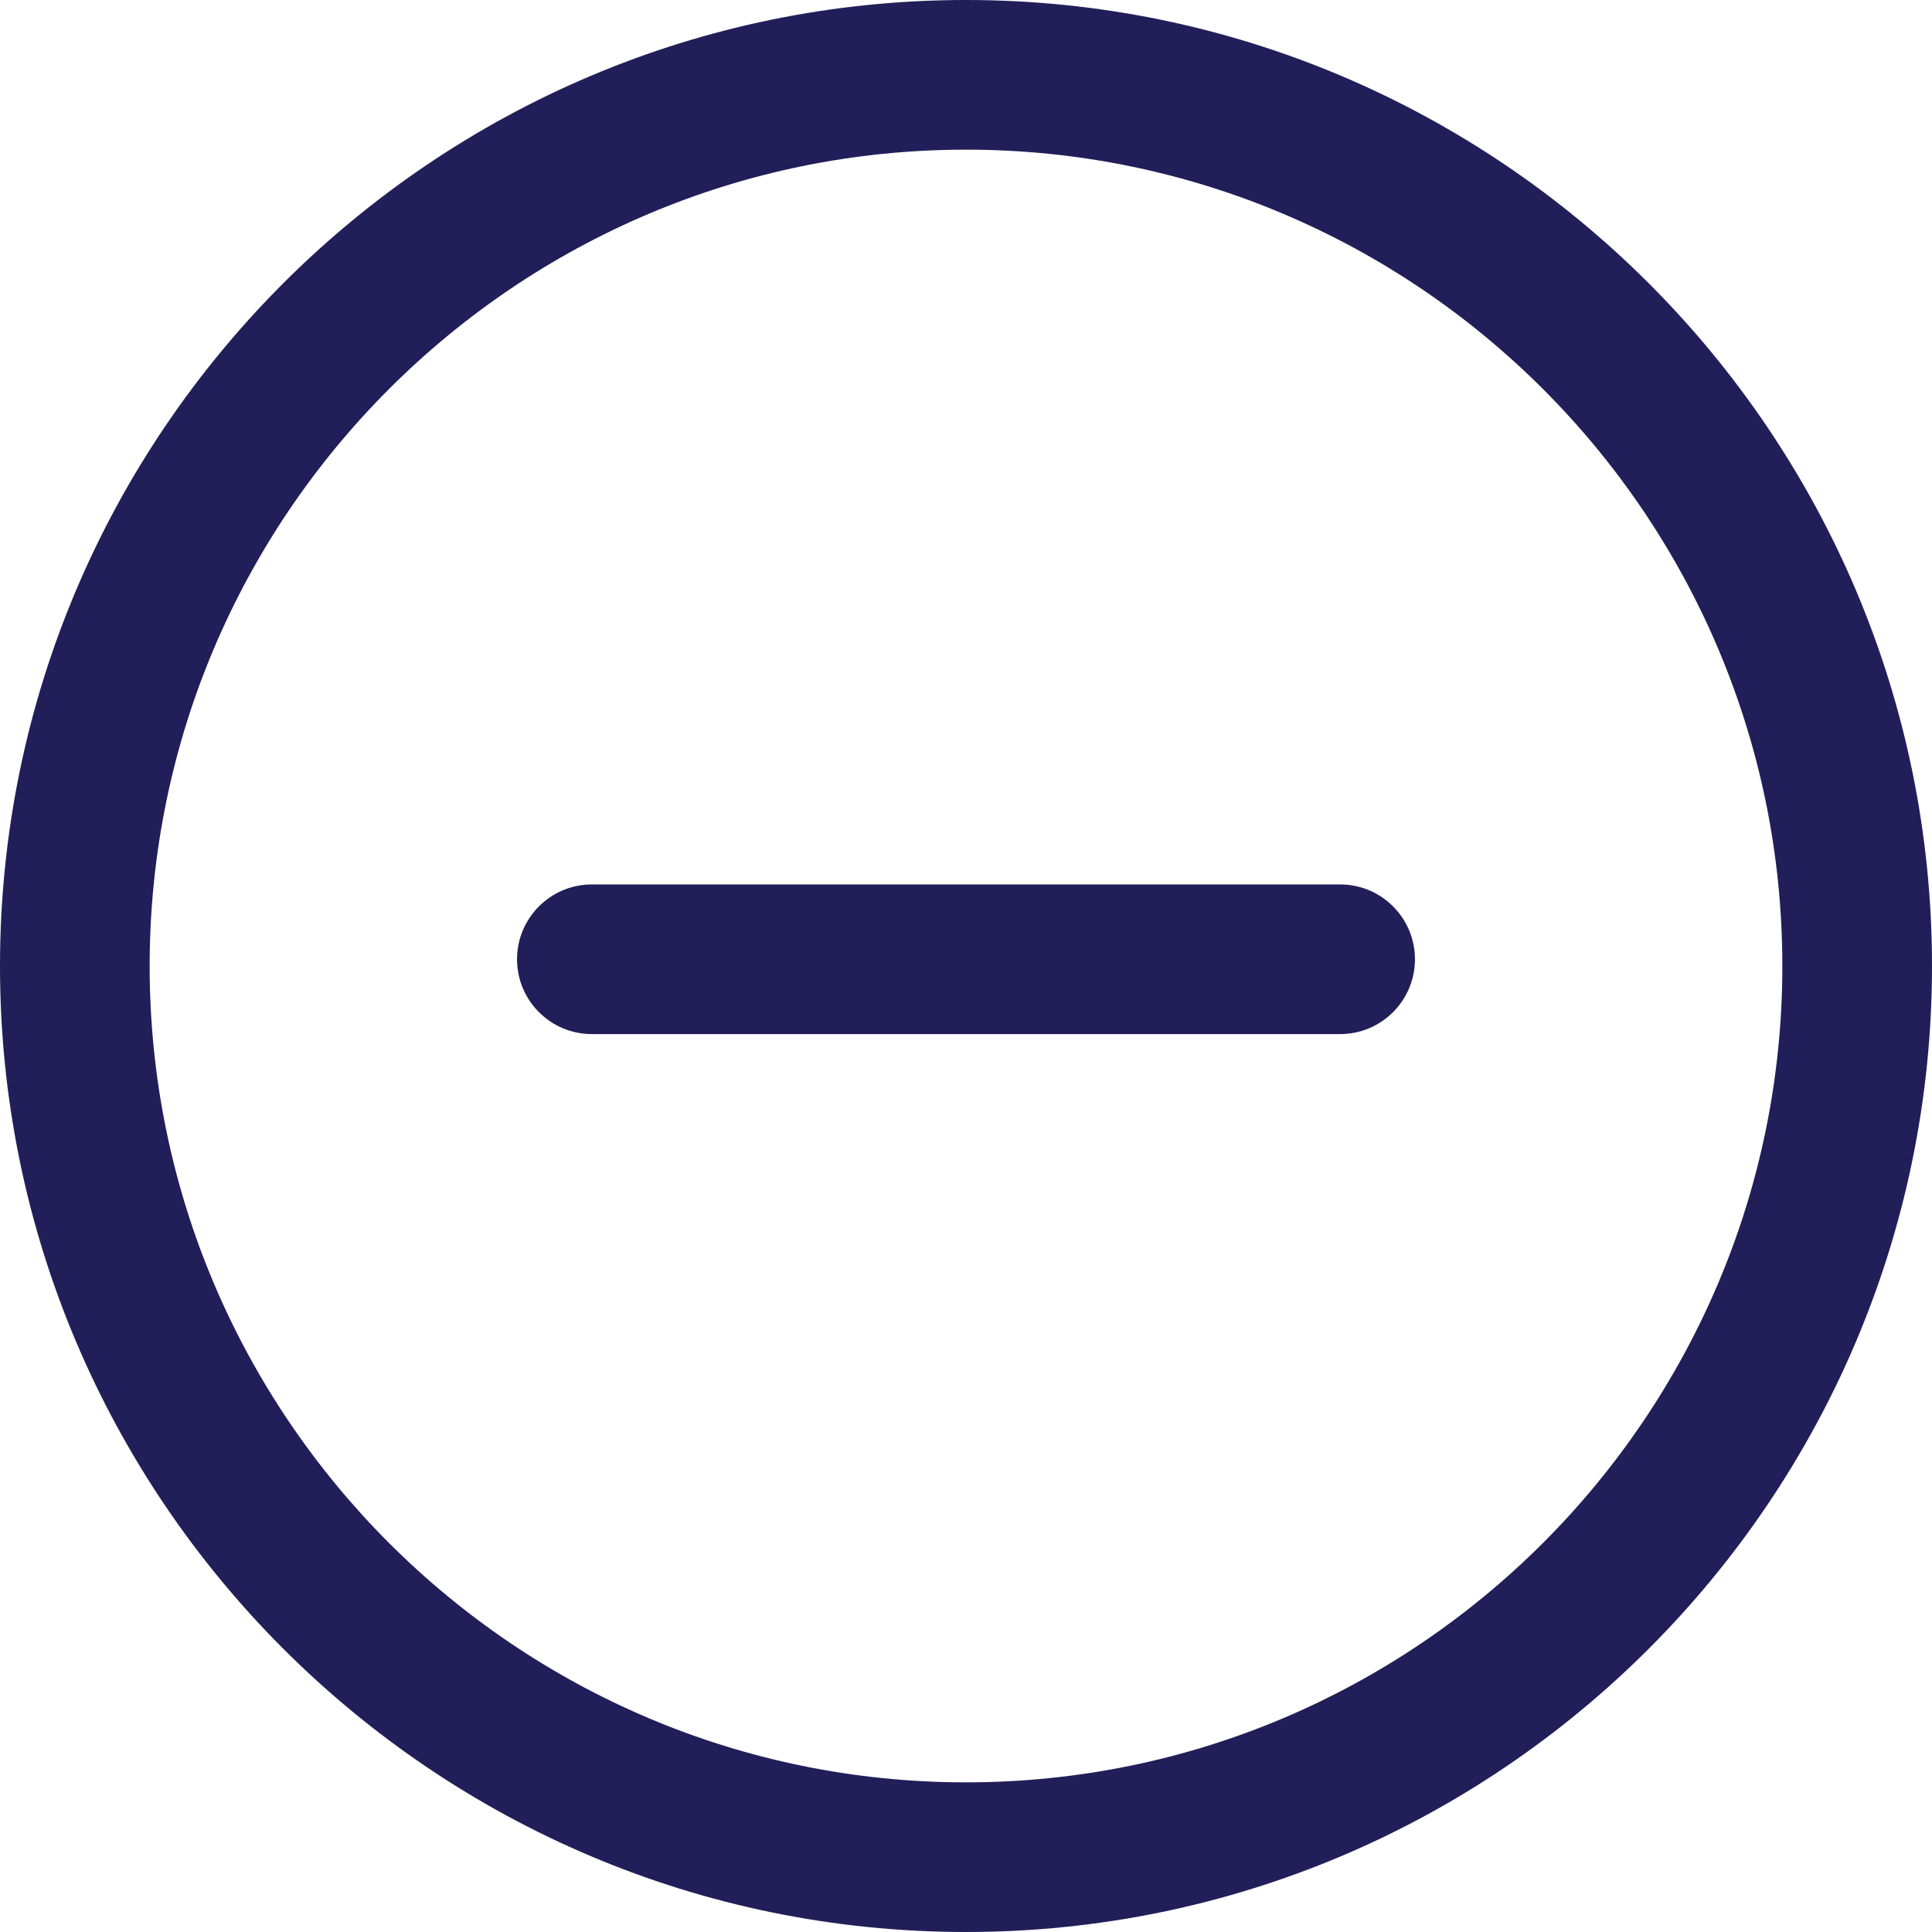
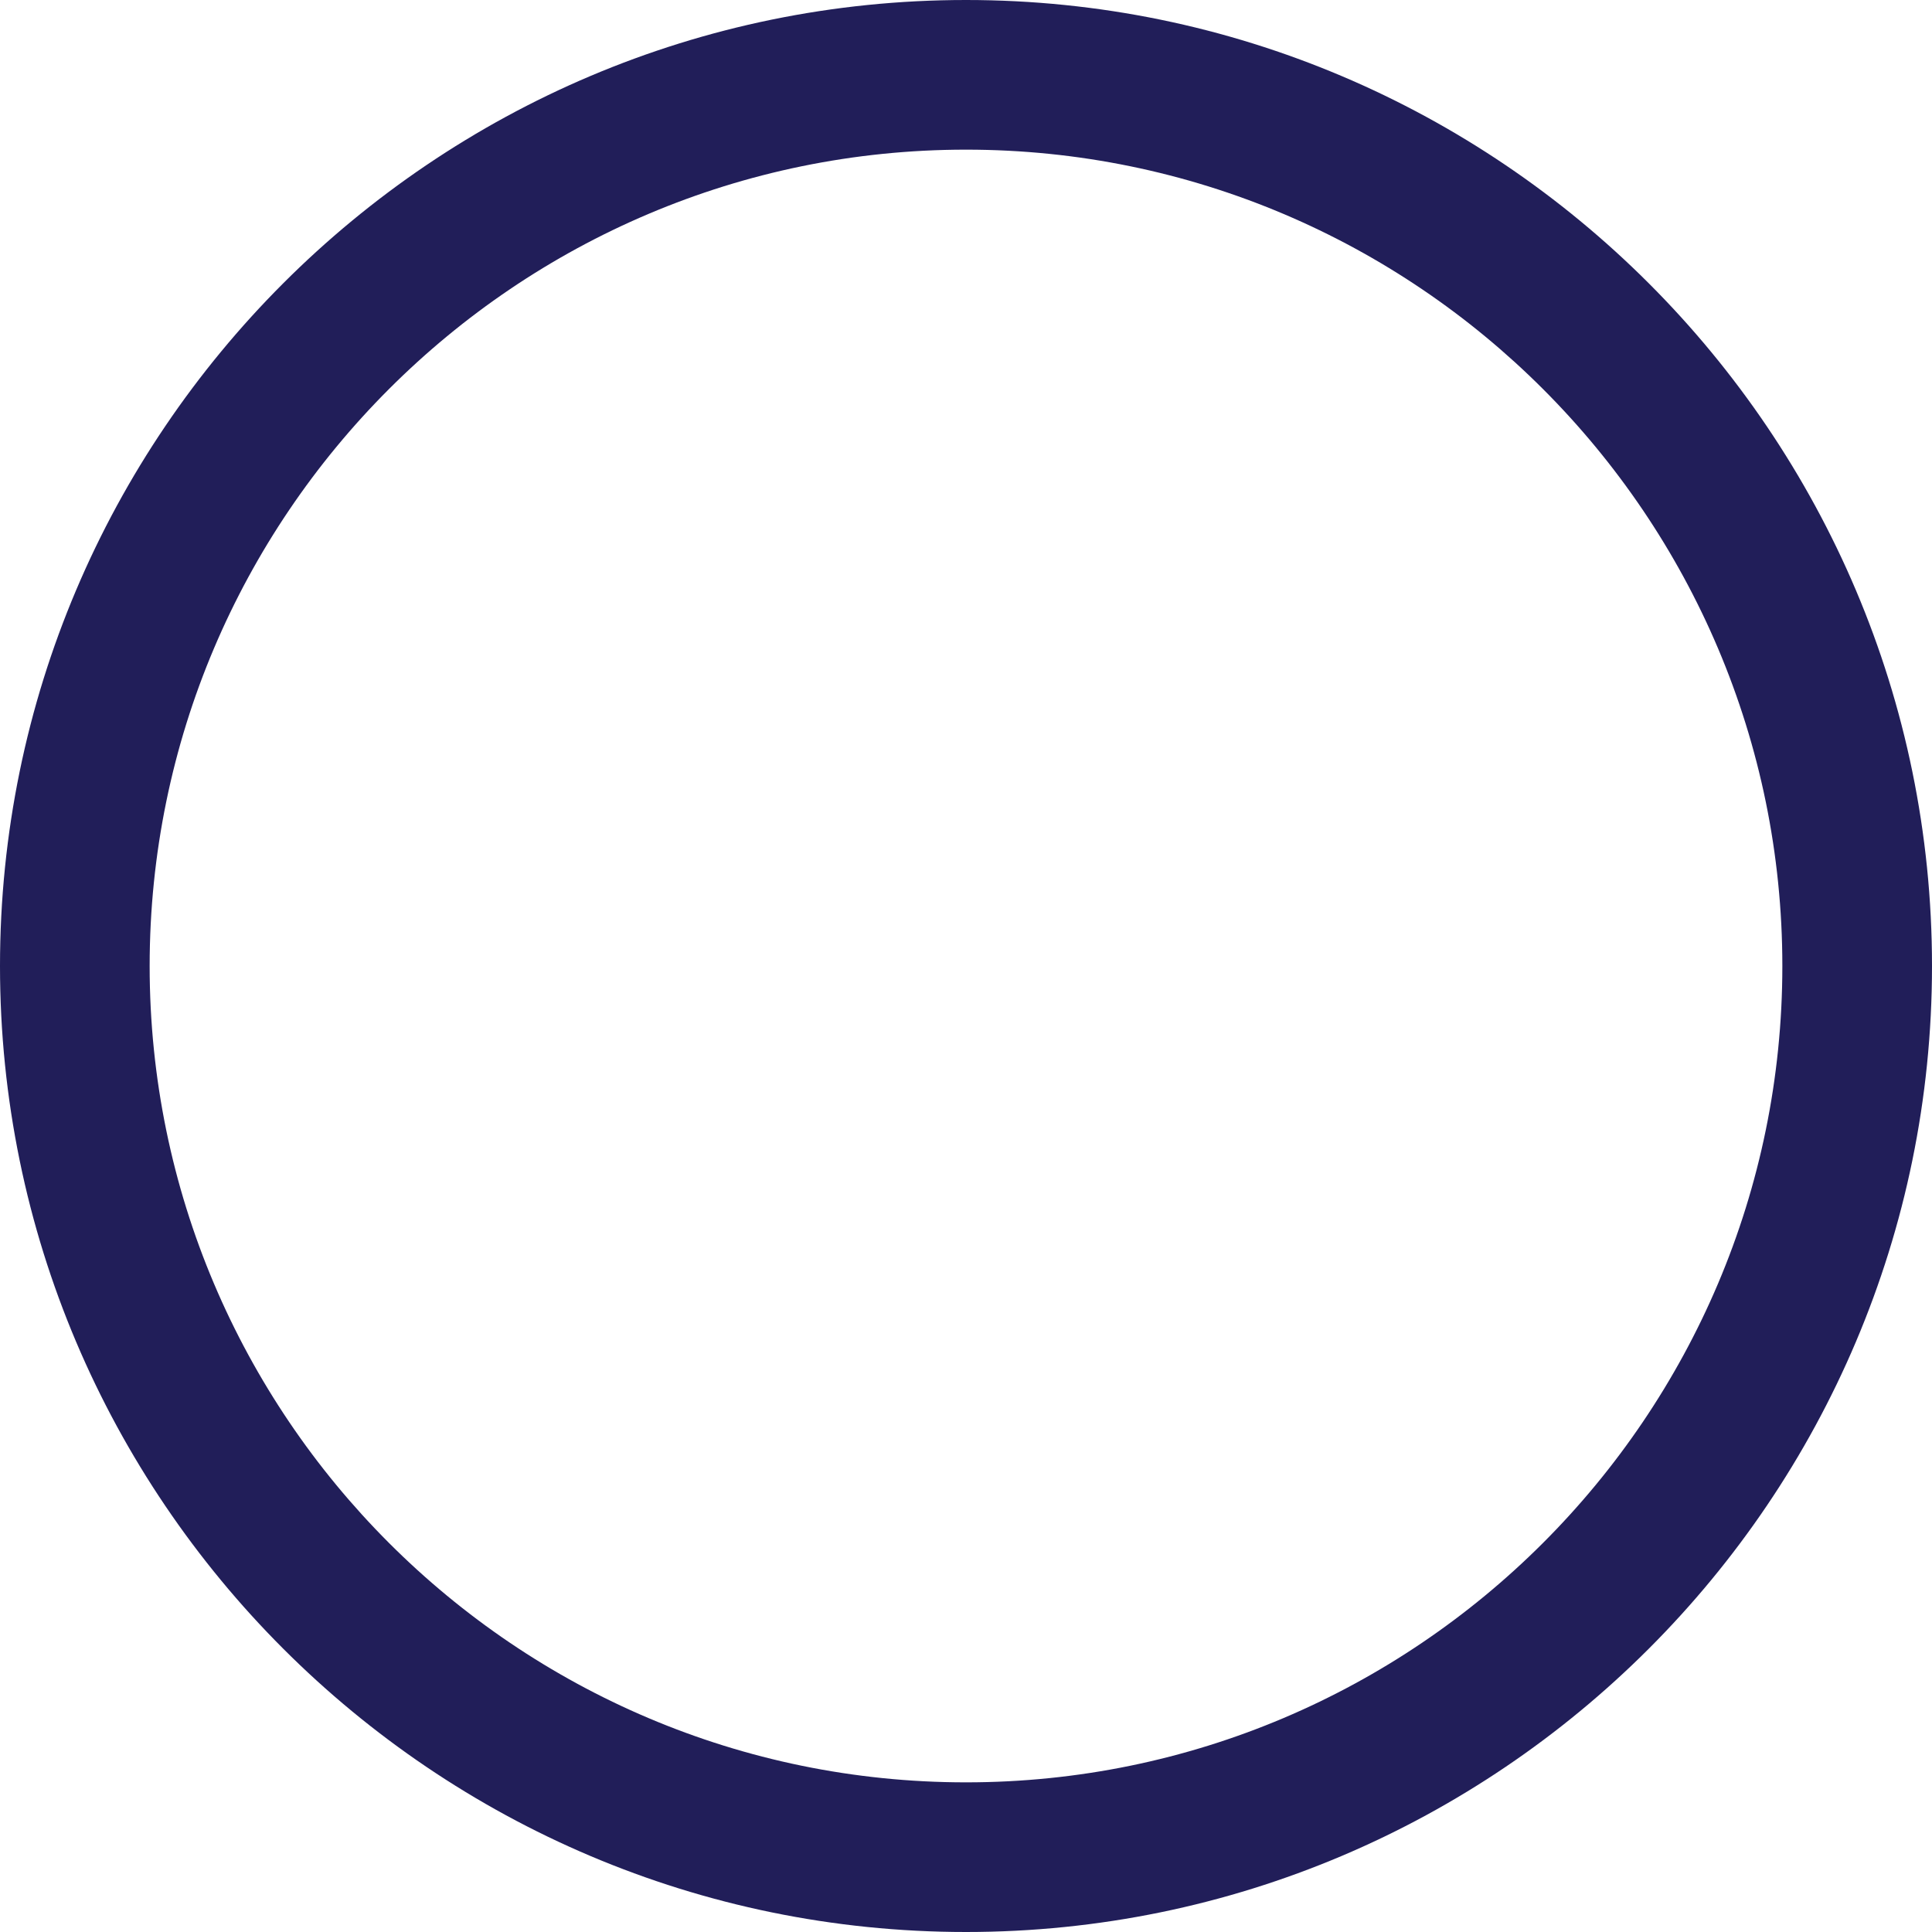
<svg xmlns="http://www.w3.org/2000/svg" version="1.1" x="0" y="0" viewBox="0 0 512 512" style="enable-background:new 0 0 512 512" xml:space="preserve" class="">
  <g>
    <path d="M256 0C114.853 0 0 114.833 0 256s114.853 256 256 256c141.167 0 256-114.833 256-256S397.147 0 256 0zm0 472.341c-119.295 0-216.341-97.046-216.341-216.341S136.705 39.659 256 39.659 472.341 136.705 472.341 256 375.295 472.341 256 472.341z" fill="#211E59" data-original="#000000" class="" />
-     <path d="M355.148 234.386H156.852c-10.946 0-19.83 8.884-19.83 19.83s8.884 19.83 19.83 19.83h198.296c10.946 0 19.83-8.884 19.83-19.83s-8.884-19.83-19.83-19.83z" fill="#211E59" data-original="#000000" class="" />
  </g>
</svg>